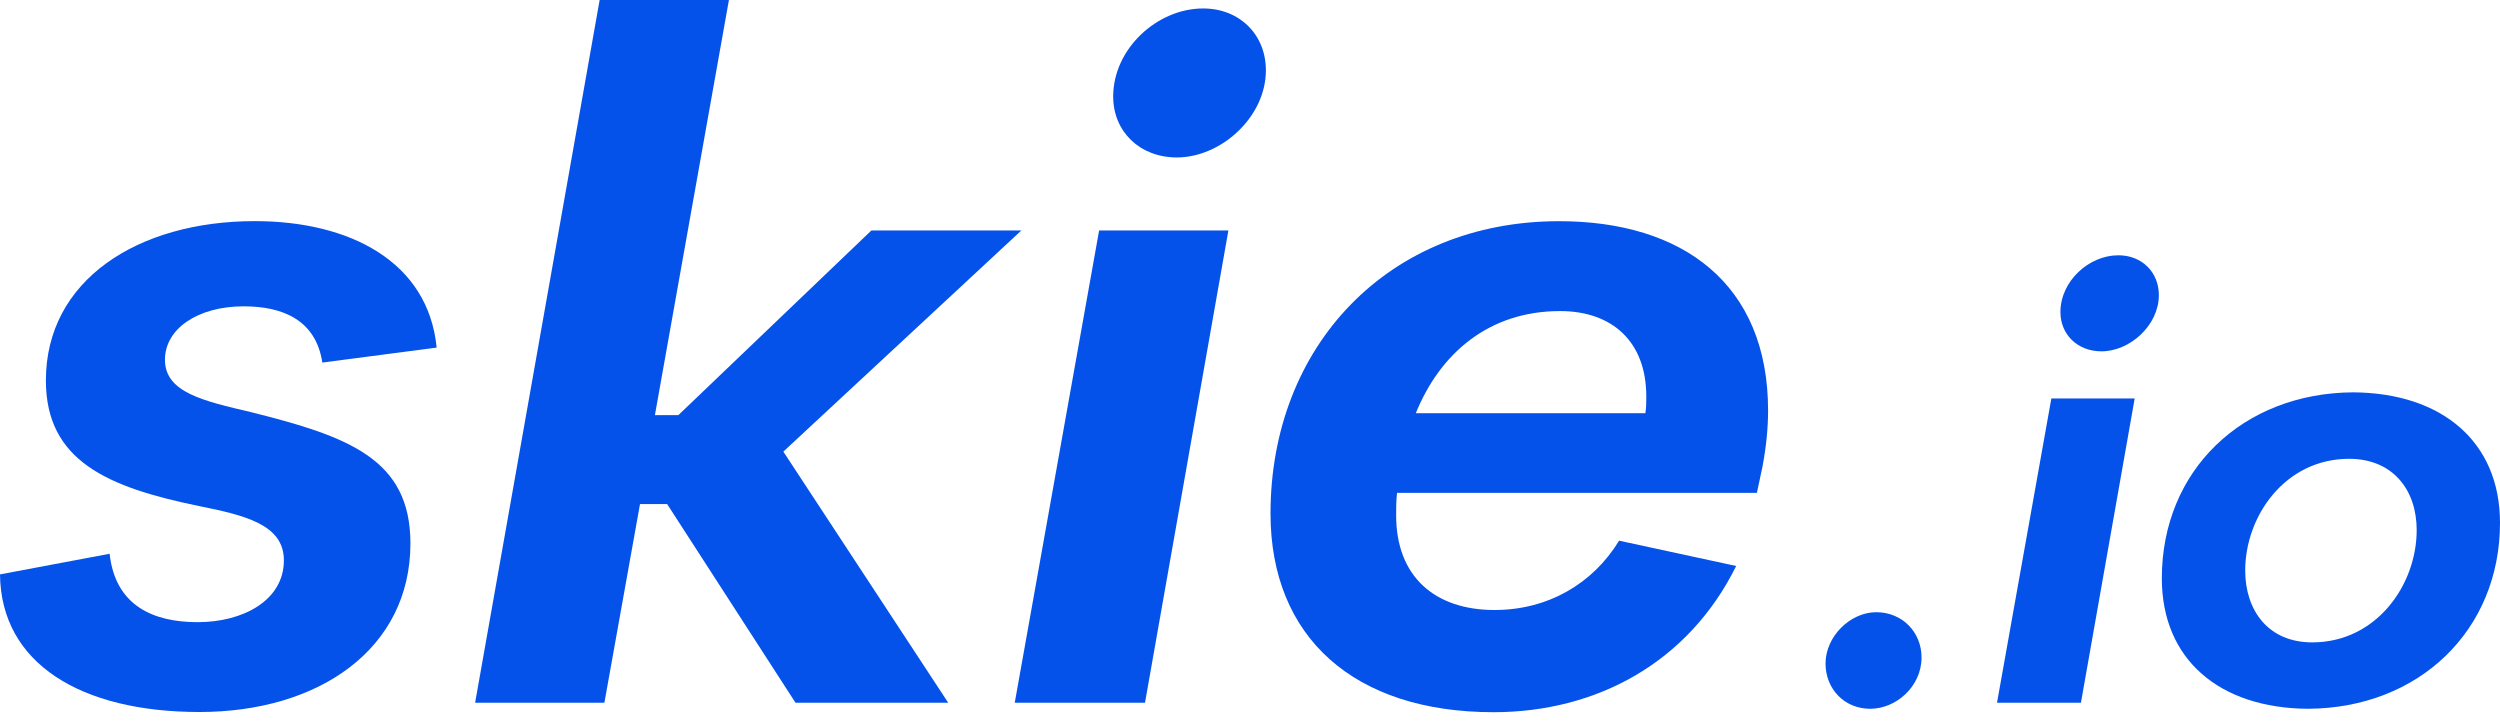
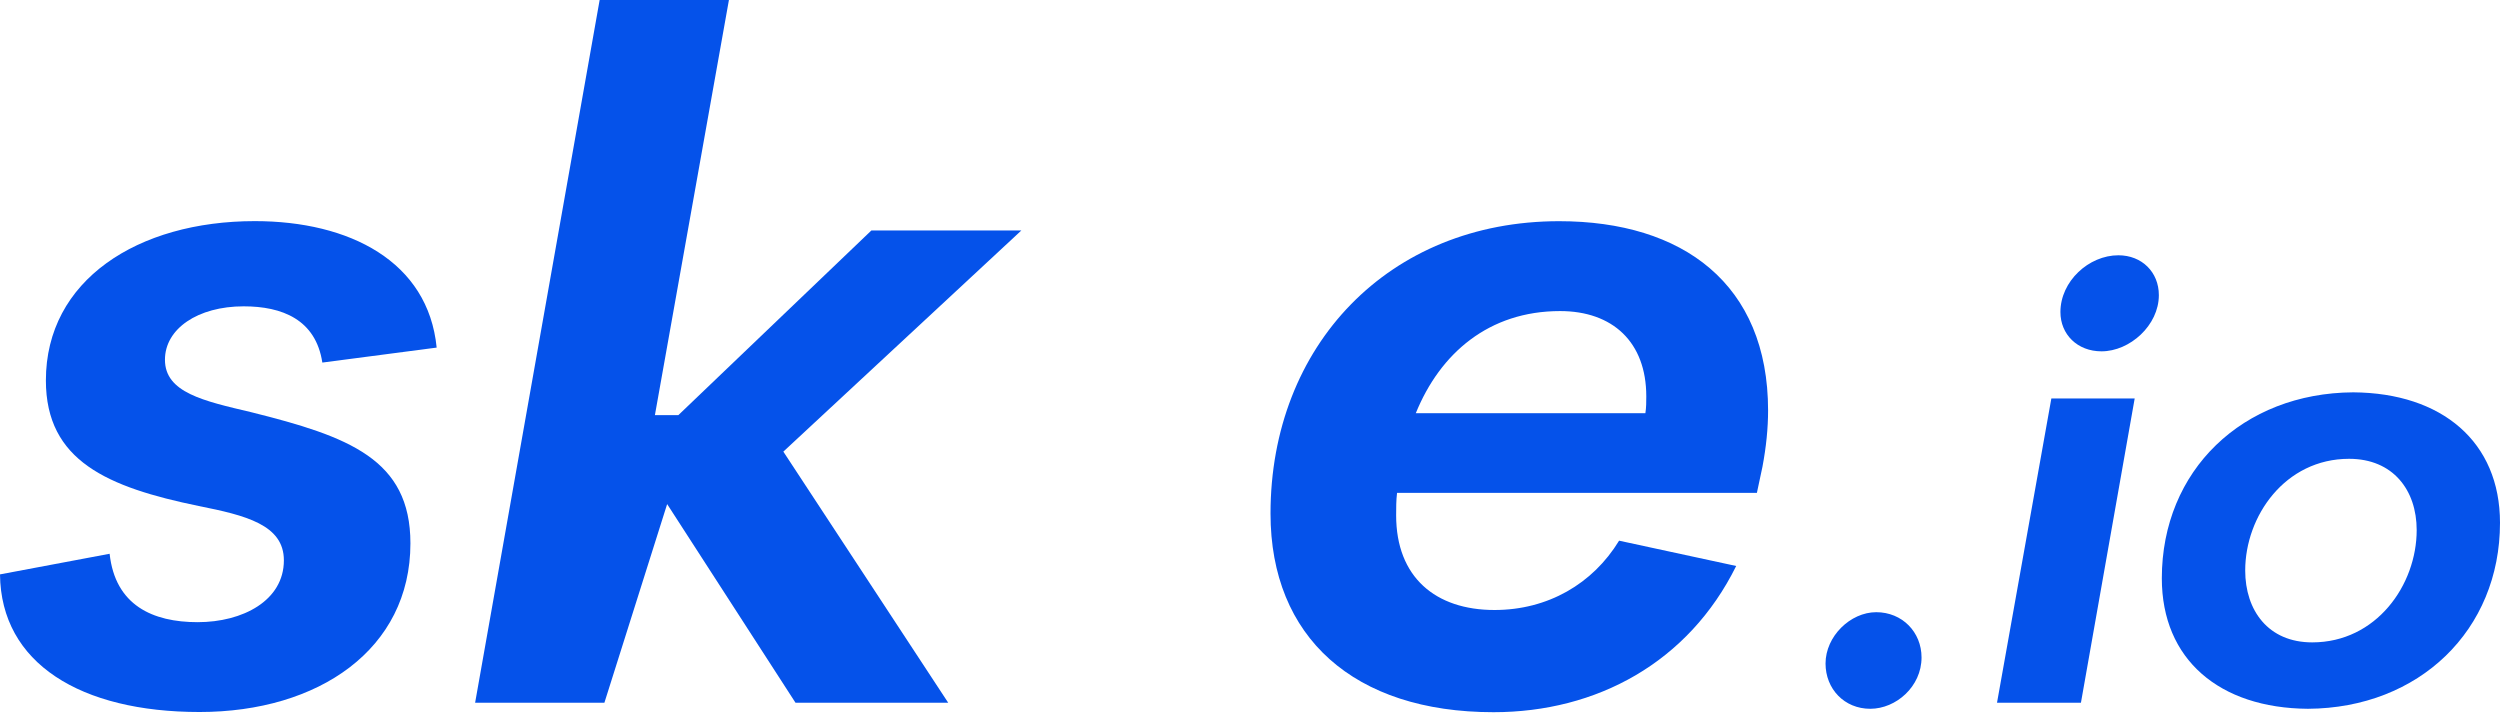
<svg xmlns="http://www.w3.org/2000/svg" width="107" height="31" viewBox="0 0 107 31" fill="none">
  <path d="M0 24.584L4.692 23.701C4.931 25.907 6.536 26.629 8.461 26.629C10.386 26.629 12.15 25.707 12.15 23.982C12.15 22.458 10.506 22.057 8.5 21.656C4.611 20.853 1.964 19.731 1.964 16.282C1.964 11.991 5.895 9.464 10.907 9.464C14.958 9.464 18.327 11.189 18.689 14.877L13.796 15.518C13.515 13.674 12.072 13.111 10.428 13.111C8.464 13.111 7.06 14.072 7.06 15.396C7.06 16.8 8.703 17.159 10.748 17.641C14.919 18.683 17.566 19.647 17.566 23.255C17.566 27.788 13.635 30.474 8.542 30.474C3.449 30.474 0.039 28.392 0 24.584Z" fill="#0552EA" />
-   <path d="M43.713 9.865L33.527 19.329L40.584 30.078H34.048L28.554 21.575H27.392L25.868 30.078H20.335L25.665 0H31.198L28.03 17.767H29.034L37.294 9.865H43.71H43.713Z" fill="#0552EA" />
-   <path d="M43.431 30.078L47.042 9.865H52.575L49.006 30.078H43.431ZM47.644 4.131C47.644 2.086 49.53 0.362 51.494 0.362C53.057 0.362 54.18 1.485 54.18 3.009C54.18 5.015 52.255 6.739 50.371 6.739C48.767 6.739 47.644 5.616 47.644 4.131Z" fill="#0552EA" />
+   <path d="M43.713 9.865L33.527 19.329L40.584 30.078H34.048L28.554 21.575L25.868 30.078H20.335L25.665 0H31.198L28.03 17.767H29.034L37.294 9.865H43.71H43.713Z" fill="#0552EA" />
  <path d="M75.674 17.566C75.674 18.327 75.593 19.129 75.434 19.973L75.195 21.096H59.794C59.755 21.416 59.755 21.737 59.755 22.057C59.755 24.704 61.44 26.108 63.964 26.108C66.249 26.108 68.174 24.985 69.297 23.141L74.309 24.224C72.264 28.356 68.333 30.482 63.923 30.482C57.947 30.482 54.378 27.272 54.378 21.979C54.378 14.799 59.431 9.467 66.731 9.467C72.024 9.467 75.674 12.153 75.674 17.569V17.566ZM60.596 17.686H70.422C70.461 17.446 70.461 17.204 70.461 16.964C70.461 14.638 69.018 13.314 66.772 13.314C63.725 13.314 61.638 15.12 60.596 17.686Z" fill="#0552EA" />
  <path d="M78.133 28.398C78.133 27.236 79.194 26.202 80.304 26.202C81.413 26.202 82.242 27.053 82.242 28.14C82.242 29.38 81.155 30.336 80.046 30.336C78.936 30.336 78.133 29.484 78.133 28.398Z" fill="#0552EA" />
  <path d="M85.472 30.078L87.798 17.053H91.365L89.064 30.078H85.472ZM88.186 13.356C88.186 12.038 89.4 10.926 90.666 10.926C91.675 10.926 92.399 11.65 92.399 12.632C92.399 13.924 91.159 15.037 89.945 15.037C88.911 15.037 88.186 14.312 88.186 13.356Z" fill="#0552EA" />
  <path d="M92.526 24.753C92.526 20.127 95.989 16.818 100.719 16.792C104.517 16.818 107 18.91 107 22.375C107 26.975 103.538 30.31 98.781 30.336C94.983 30.31 92.526 28.218 92.526 24.753ZM103.434 22.687C103.434 20.981 102.426 19.637 100.54 19.637C97.799 19.637 96.095 22.091 96.095 24.417C96.095 26.123 97.077 27.494 98.963 27.494C101.704 27.494 103.434 25.04 103.434 22.687Z" fill="#0552EA" />
</svg>